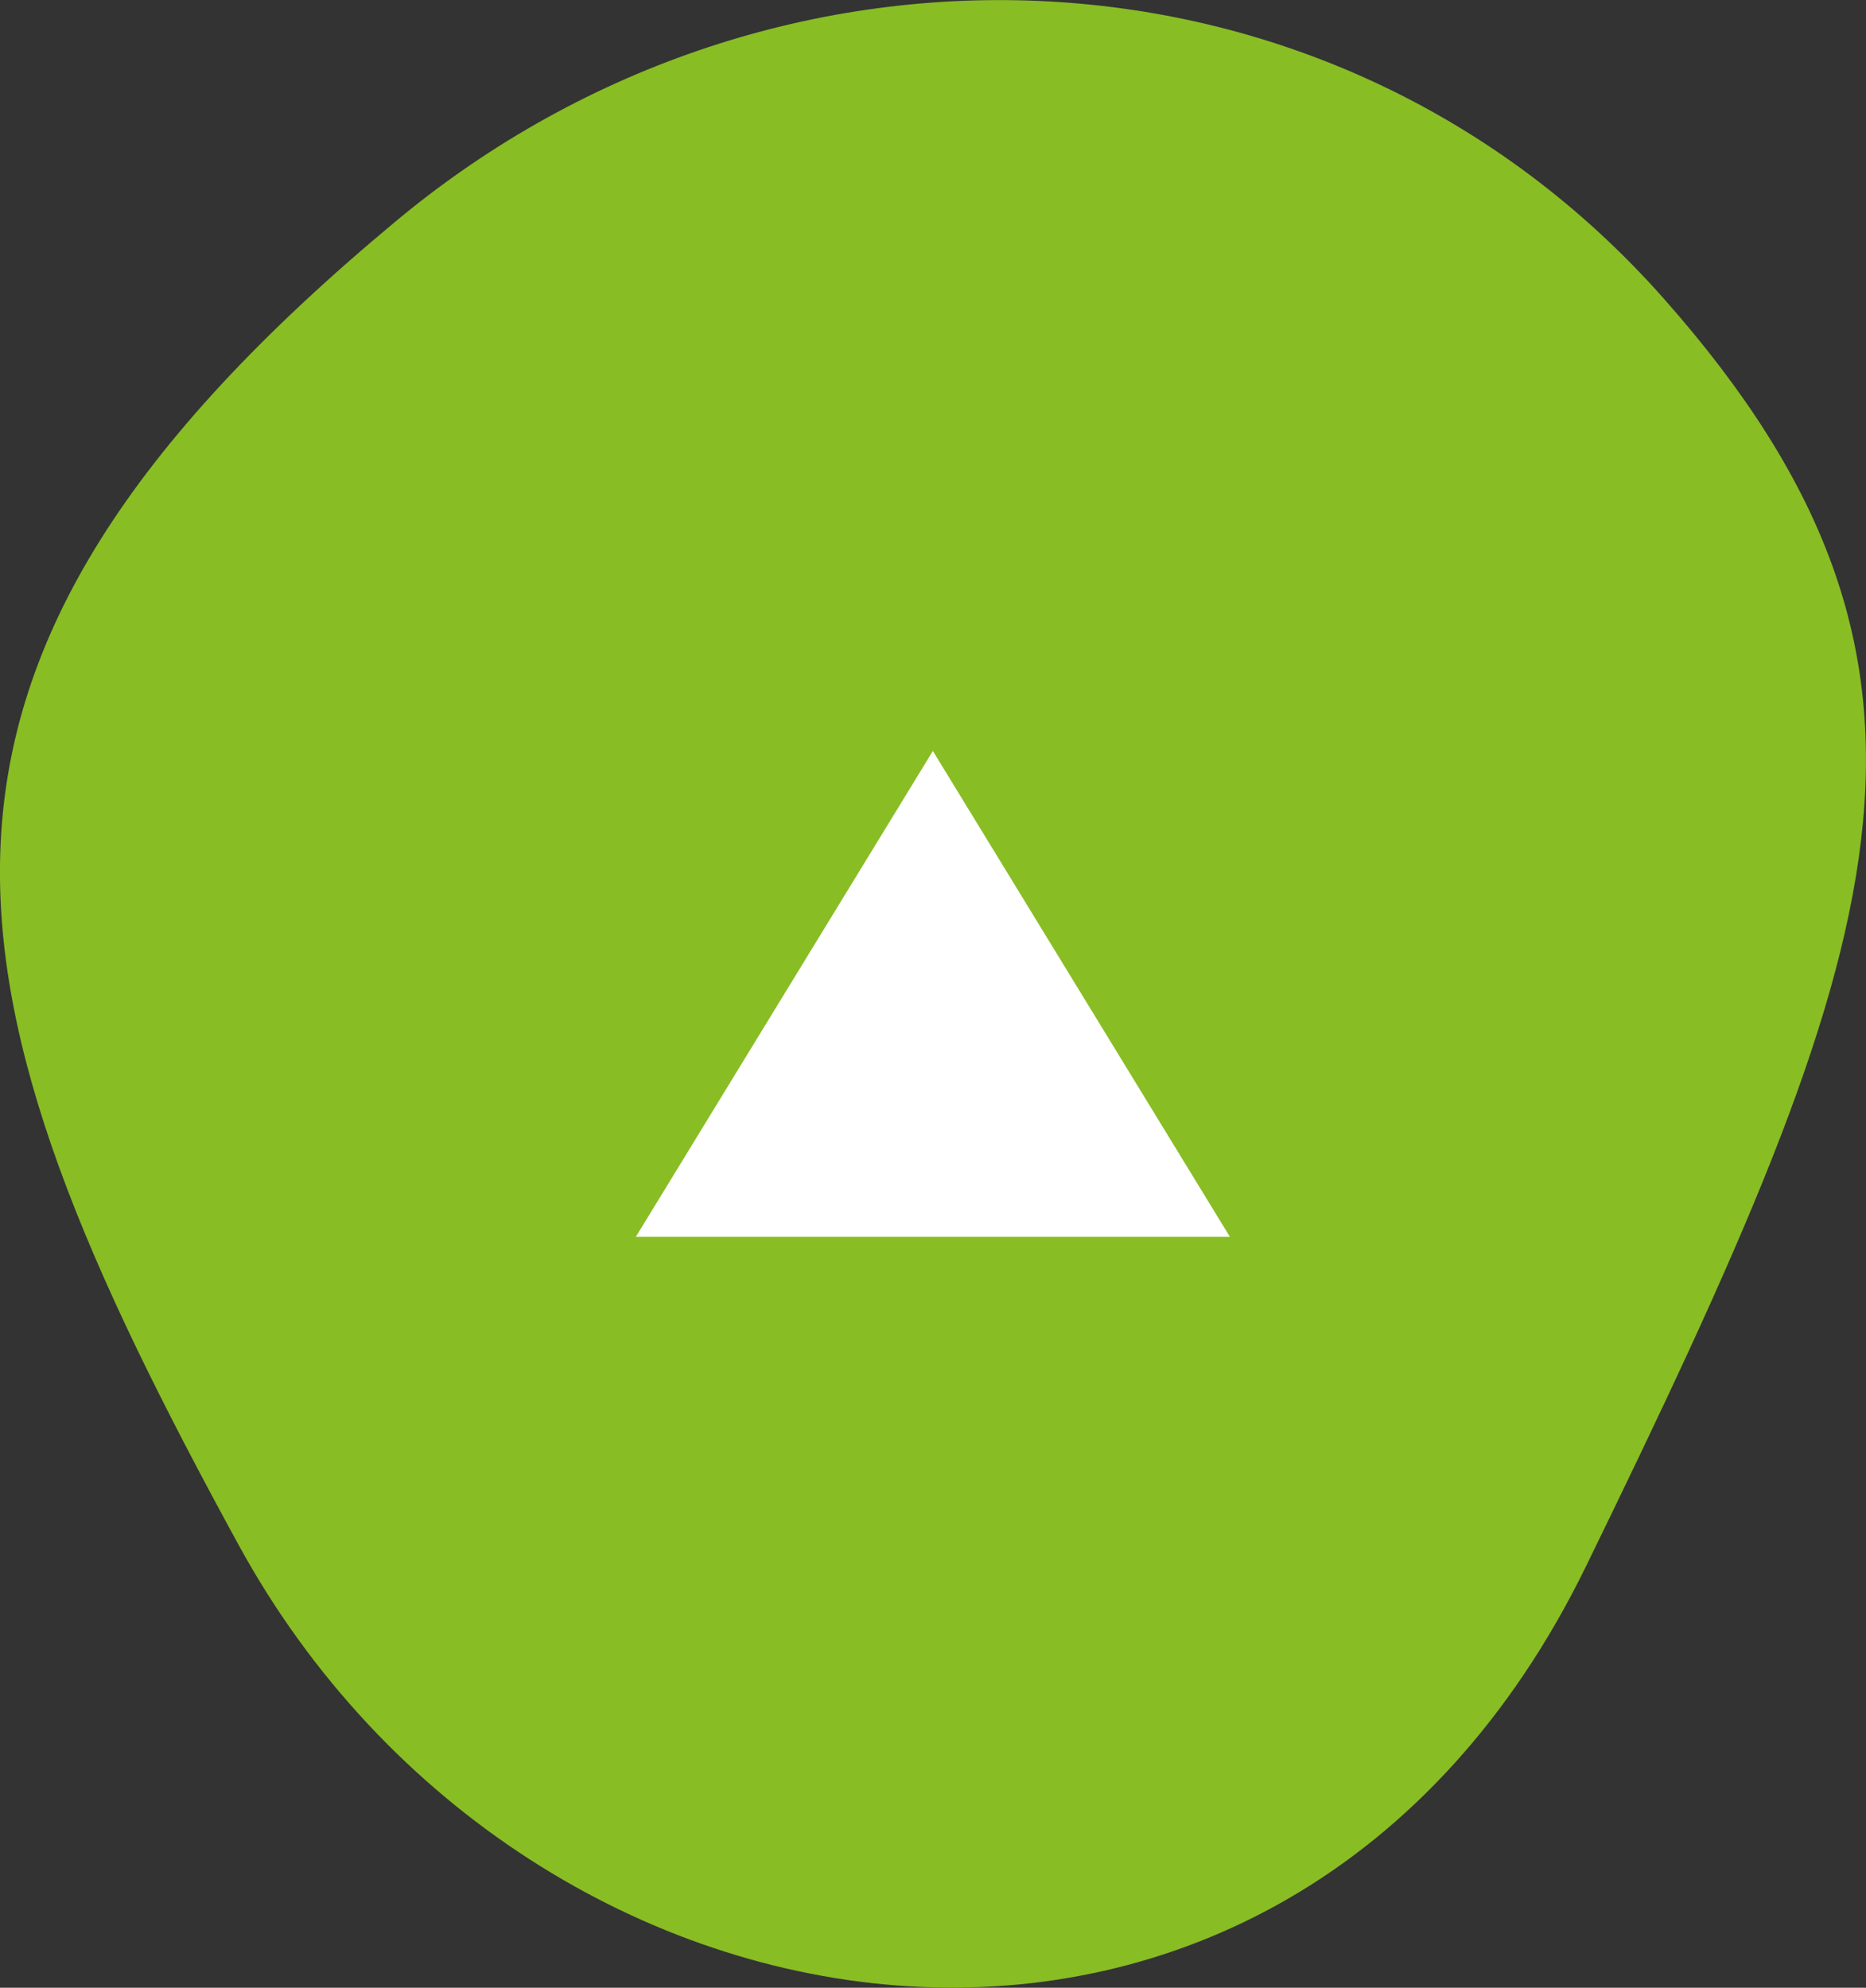
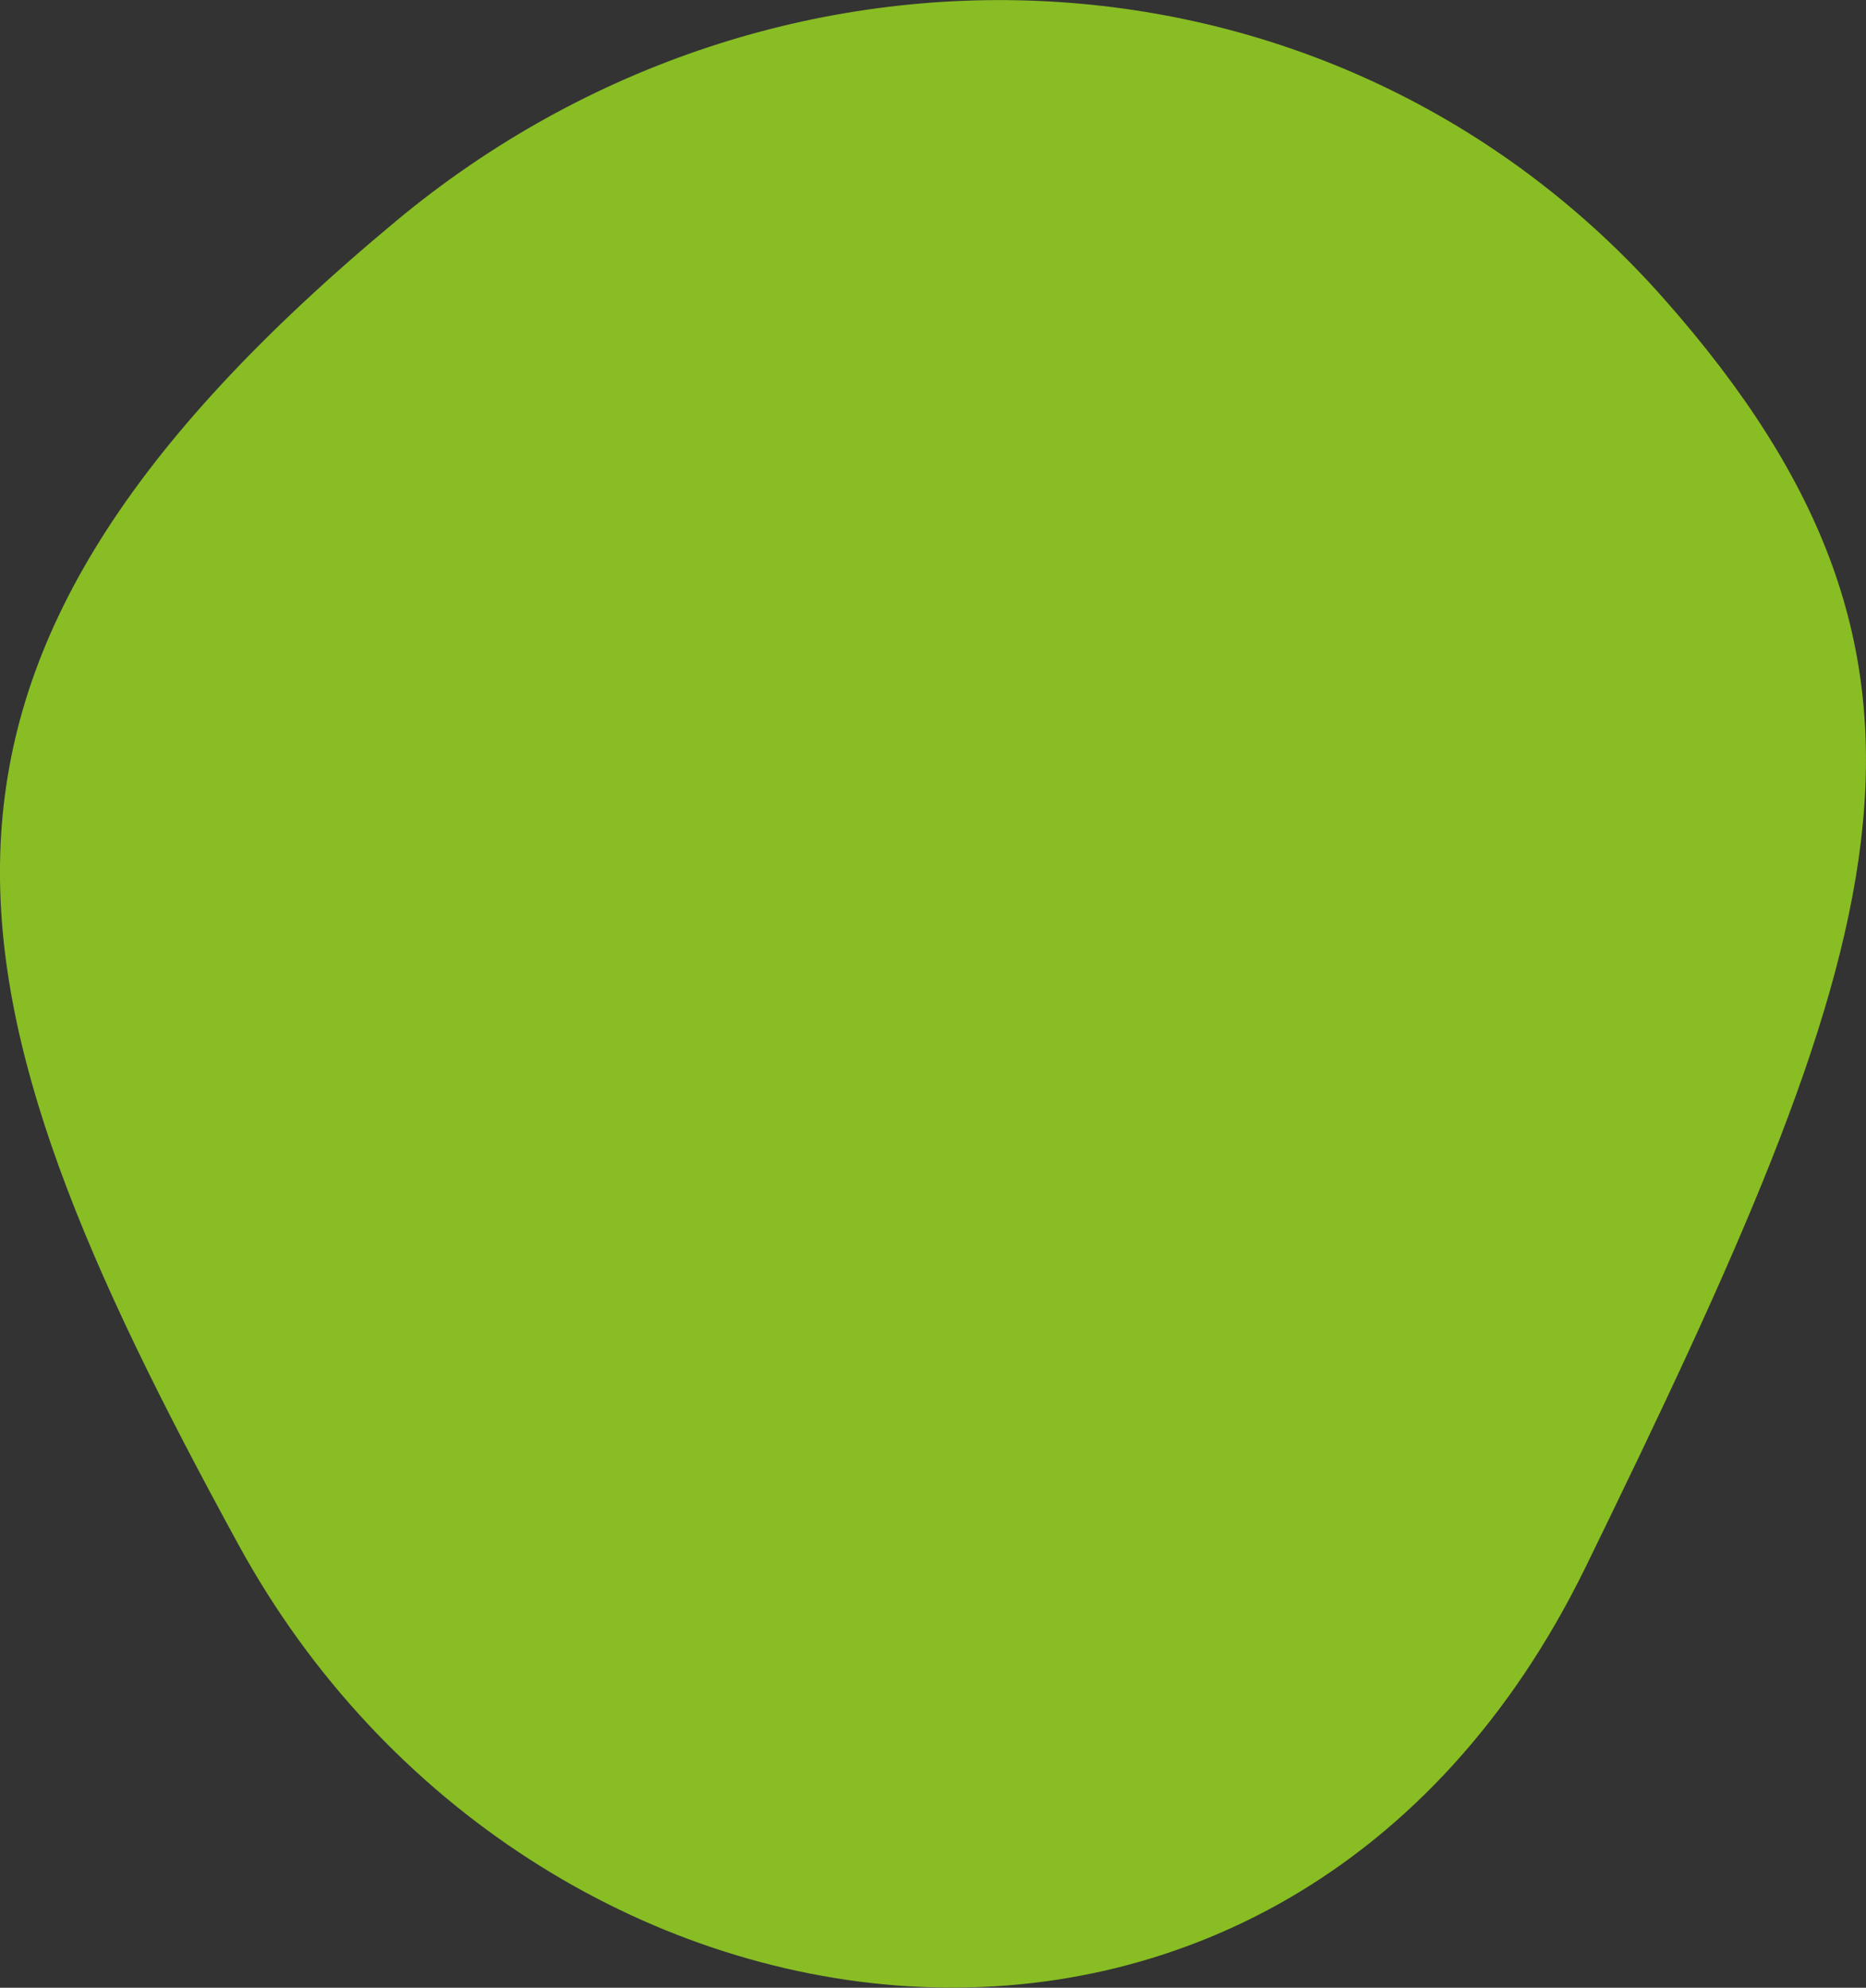
<svg xmlns="http://www.w3.org/2000/svg" id="Layer_1" data-name="Layer 1" width="69.61" height="74.14" viewBox="0 0 69.61 74.14">
  <rect x="0" y="0" width="69.61" height="74.14" fill="#333333" stroke="none" />
  <defs>
    <style>
      .cls-1 {
        fill: none;
      }

      .cls-1, .cls-2, .cls-3 {
        stroke-width: 0px;
      }

      .cls-4 {
        clip-path: url(#clippath);
      }

      .cls-2 {
        fill: #fff;
      }

      .cls-3 {
        fill: #88bd24;
      }
    </style>
    <clipPath id="clippath">
      <rect class="cls-1" width="69.61" height="74.14" />
    </clipPath>
  </defs>
  <g class="cls-4">
    <path class="cls-3" d="M59.17,58.41c11.24-23.04,15.15-33.43,2.89-47.28S29-3.59,14.78,8.24C-5.41,25.02-2.42,36.92,8.9,57.62c10.83,19.81,39.03,23.83,50.27.79" />
  </g>
-   <polygon class="cls-2" points="34.8 28.01 45.88 46.13 23.72 46.13 34.8 28.01" />
</svg>